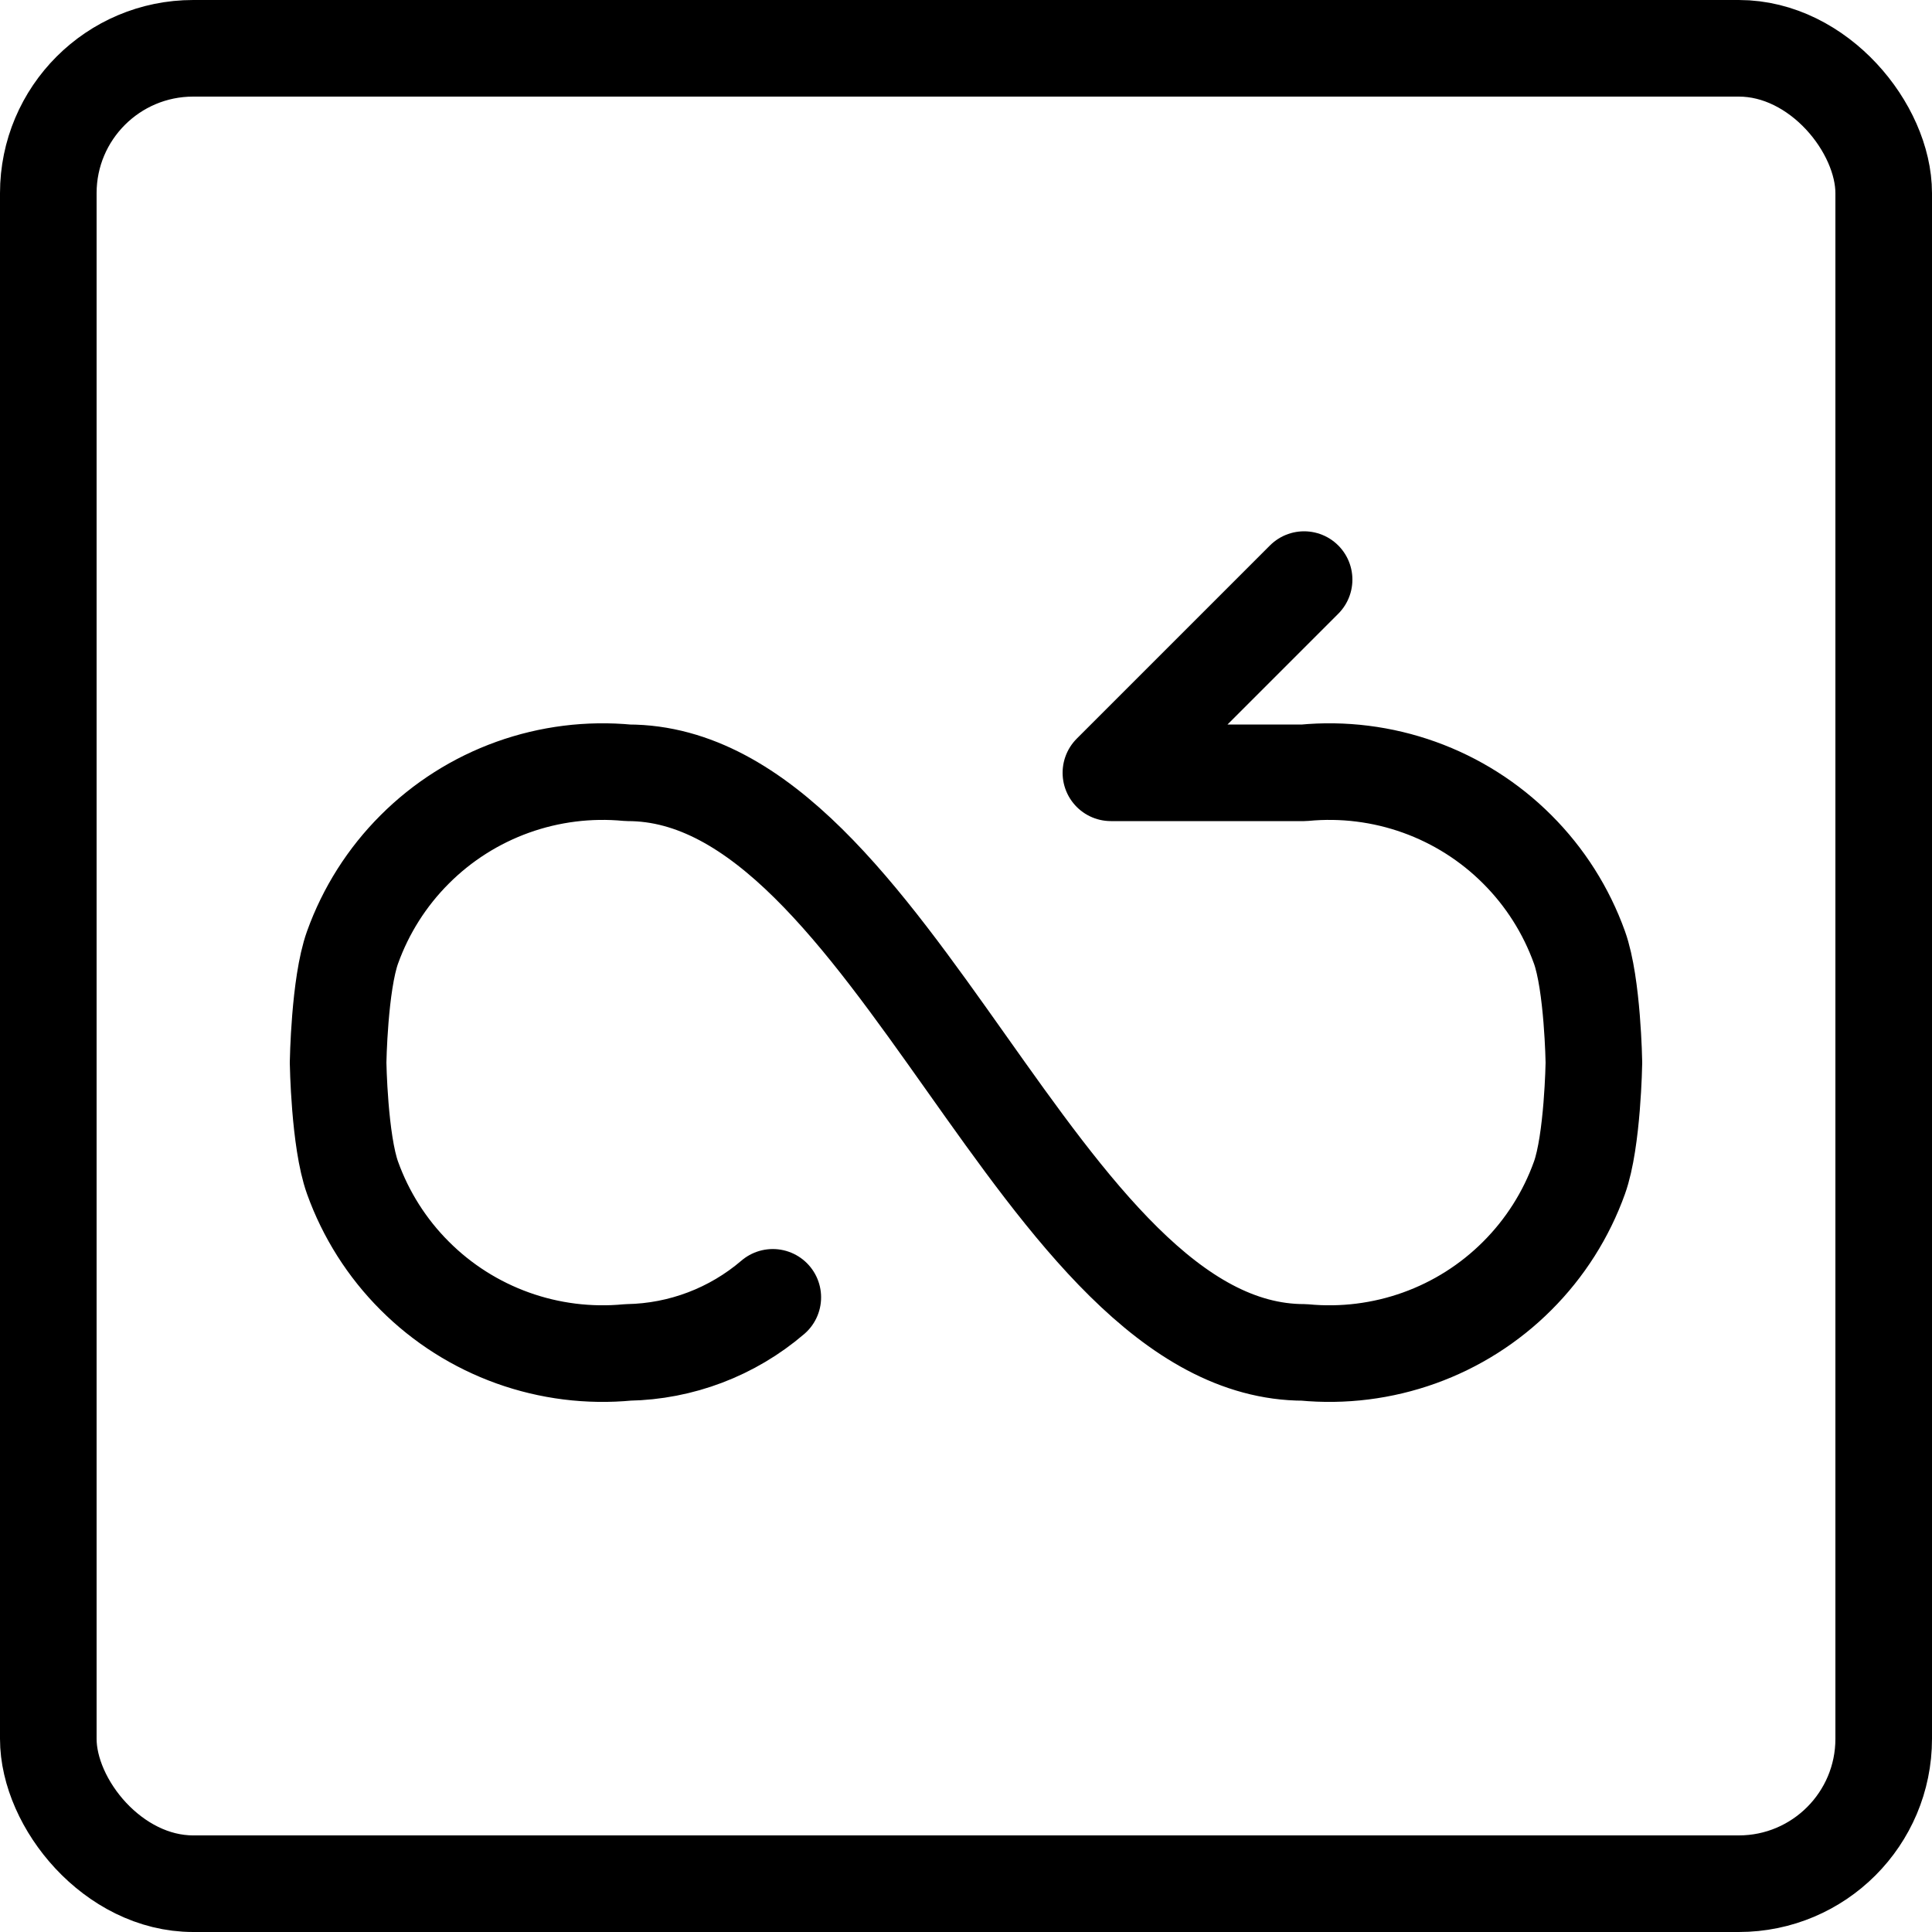
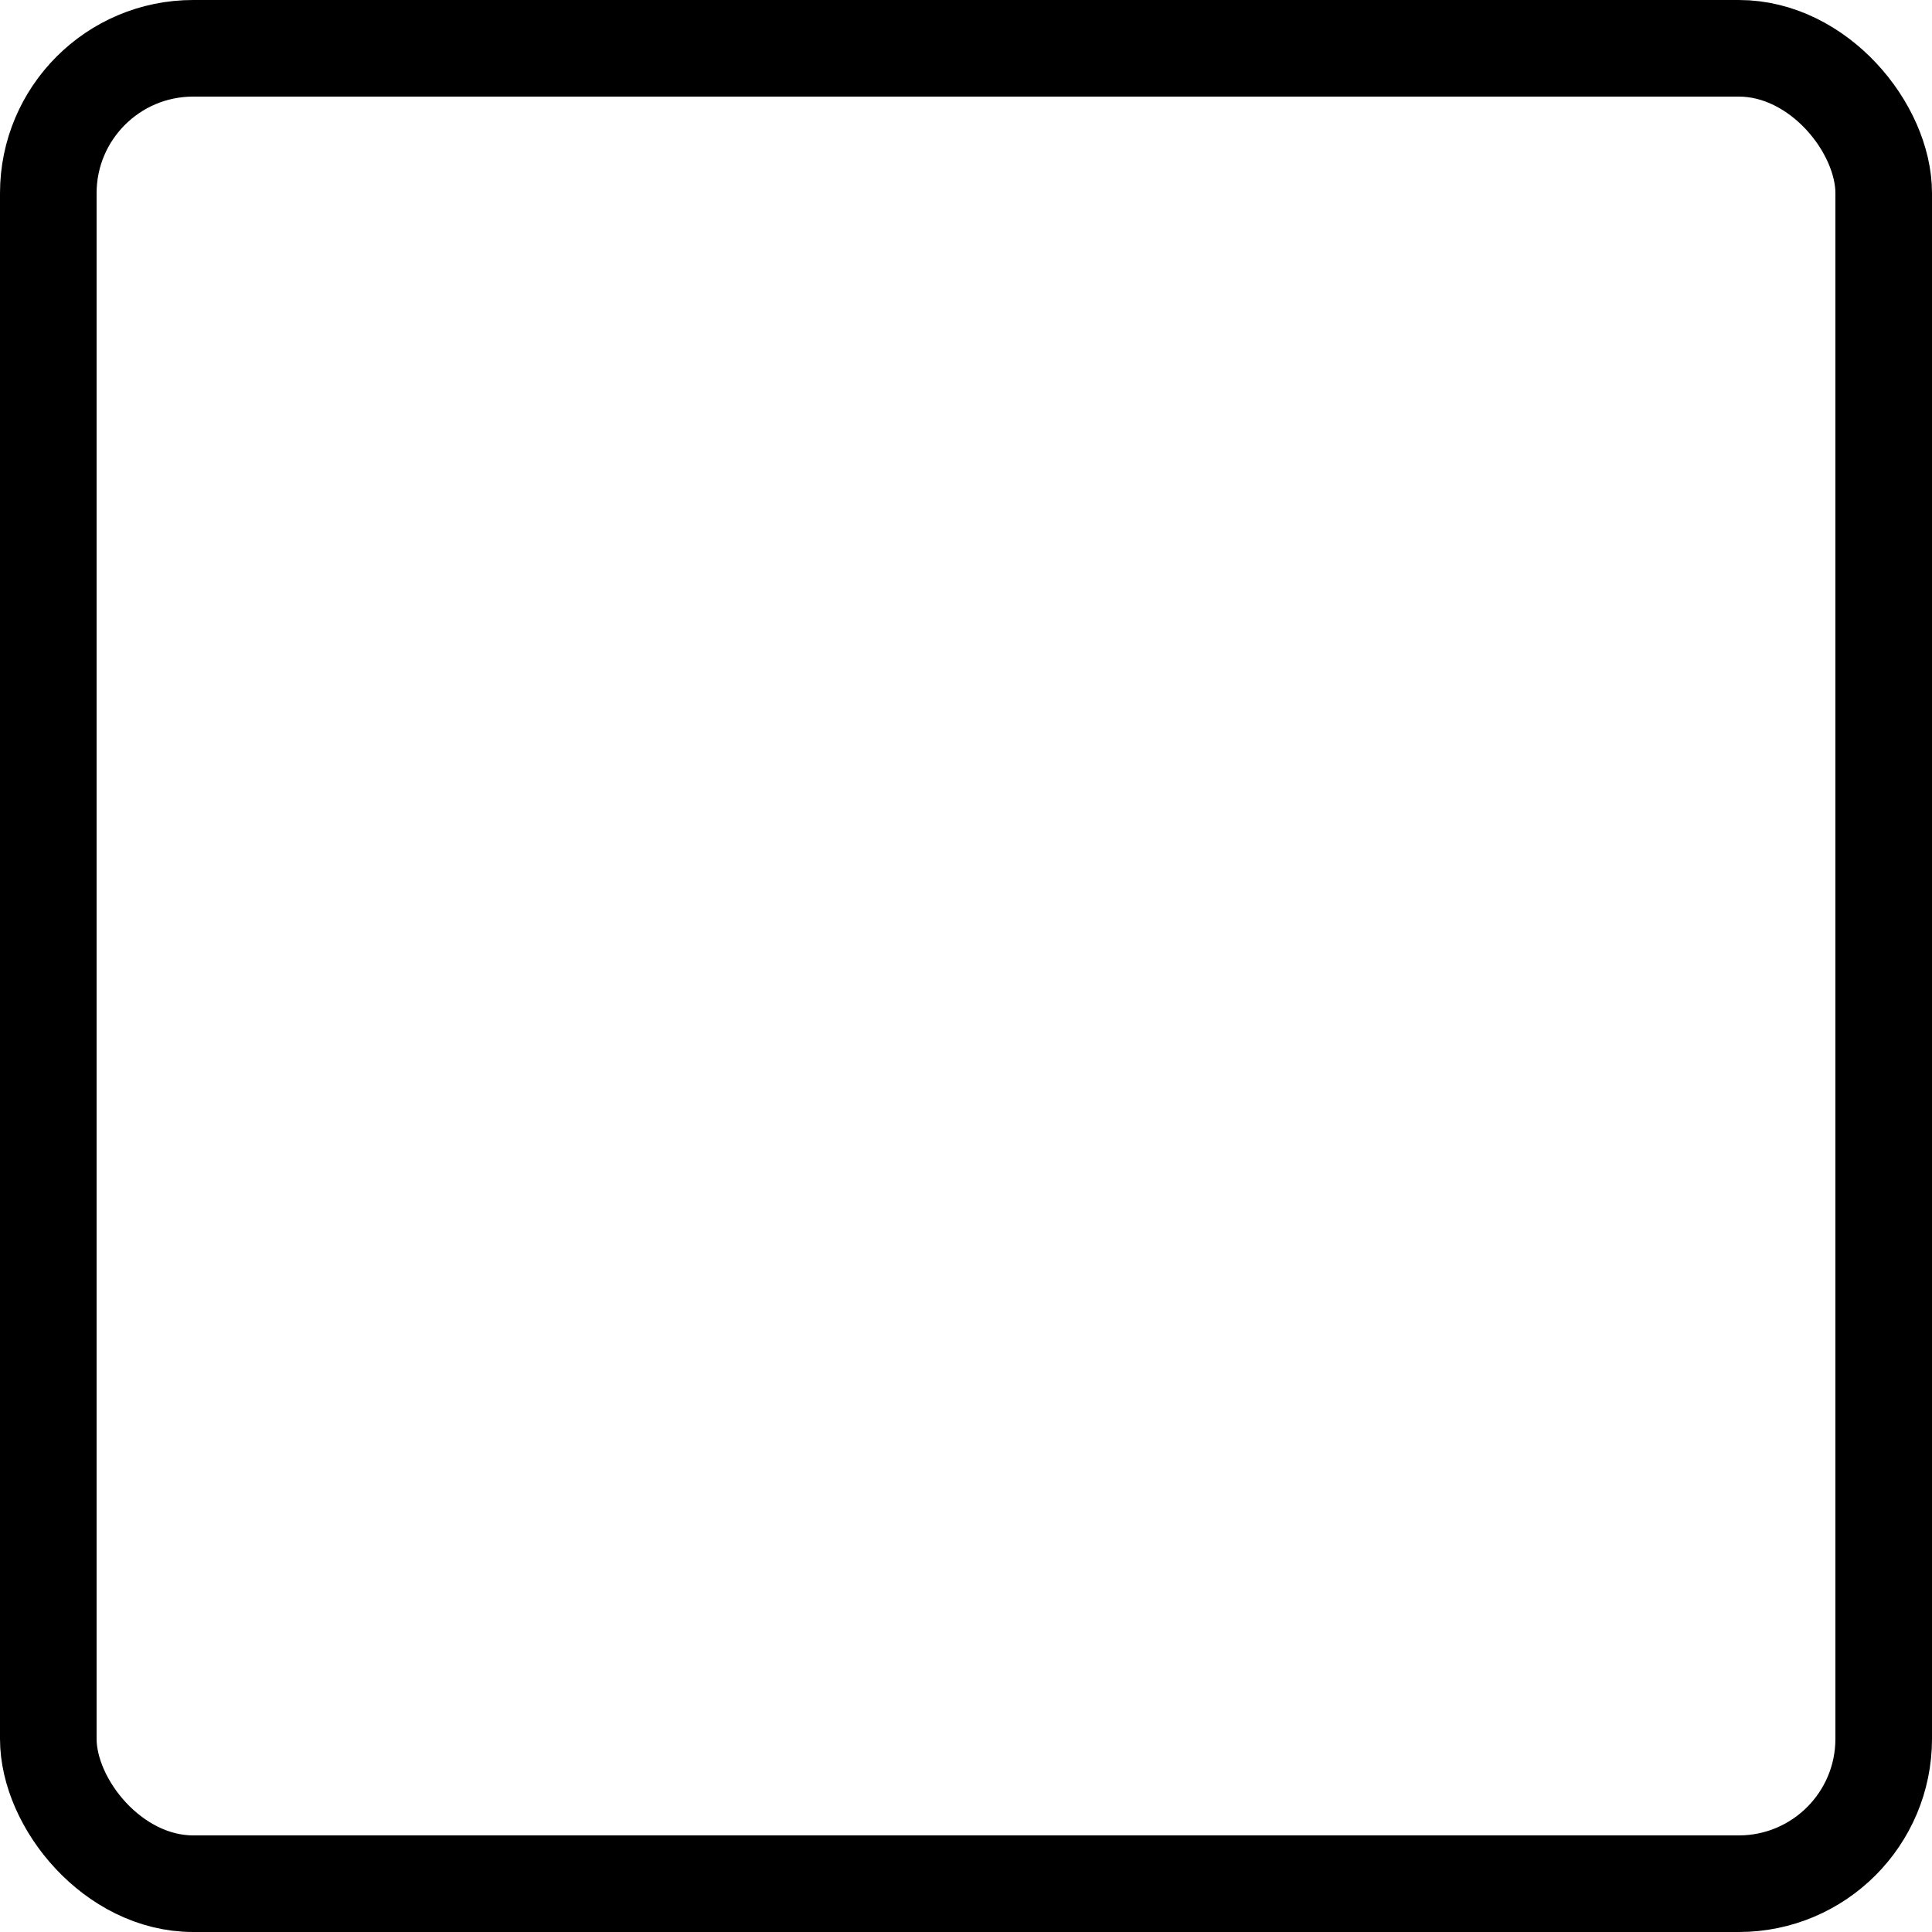
<svg xmlns="http://www.w3.org/2000/svg" width="40" height="40" viewBox="0 0 40 40" fill="none">
  <rect x="1" y="1" width="38" height="38" rx="3" stroke="black" stroke-width="2" />
-   <path d="M16 26.86C15.163 27.577 14.102 27.98 13 28C12.193 28.077 11.379 27.975 10.615 27.701C9.852 27.427 9.159 26.988 8.586 26.414C8.012 25.841 7.573 25.148 7.299 24.385C7.025 23.622 7 22 7 22C7 22 7.025 20.378 7.299 19.615C7.573 18.852 8.012 18.159 8.586 17.586C9.159 17.012 9.852 16.573 10.615 16.299C11.379 16.025 12.193 15.923 13 16C18.5 16 21.5 28 27 28C27.807 28.077 28.621 27.975 29.385 27.701C30.148 27.427 30.841 26.988 31.414 26.414C31.988 25.841 32.427 25.148 32.701 24.385C32.975 23.622 33 22 33 22C33 22 32.975 20.378 32.701 19.615C32.427 18.852 31.988 18.159 31.414 17.586C30.841 17.012 30.148 16.573 29.385 16.299C28.621 16.025 27.807 15.923 27 16H23L27 12" stroke="black" stroke-width="2" stroke-linecap="round" stroke-linejoin="round" />
</svg>